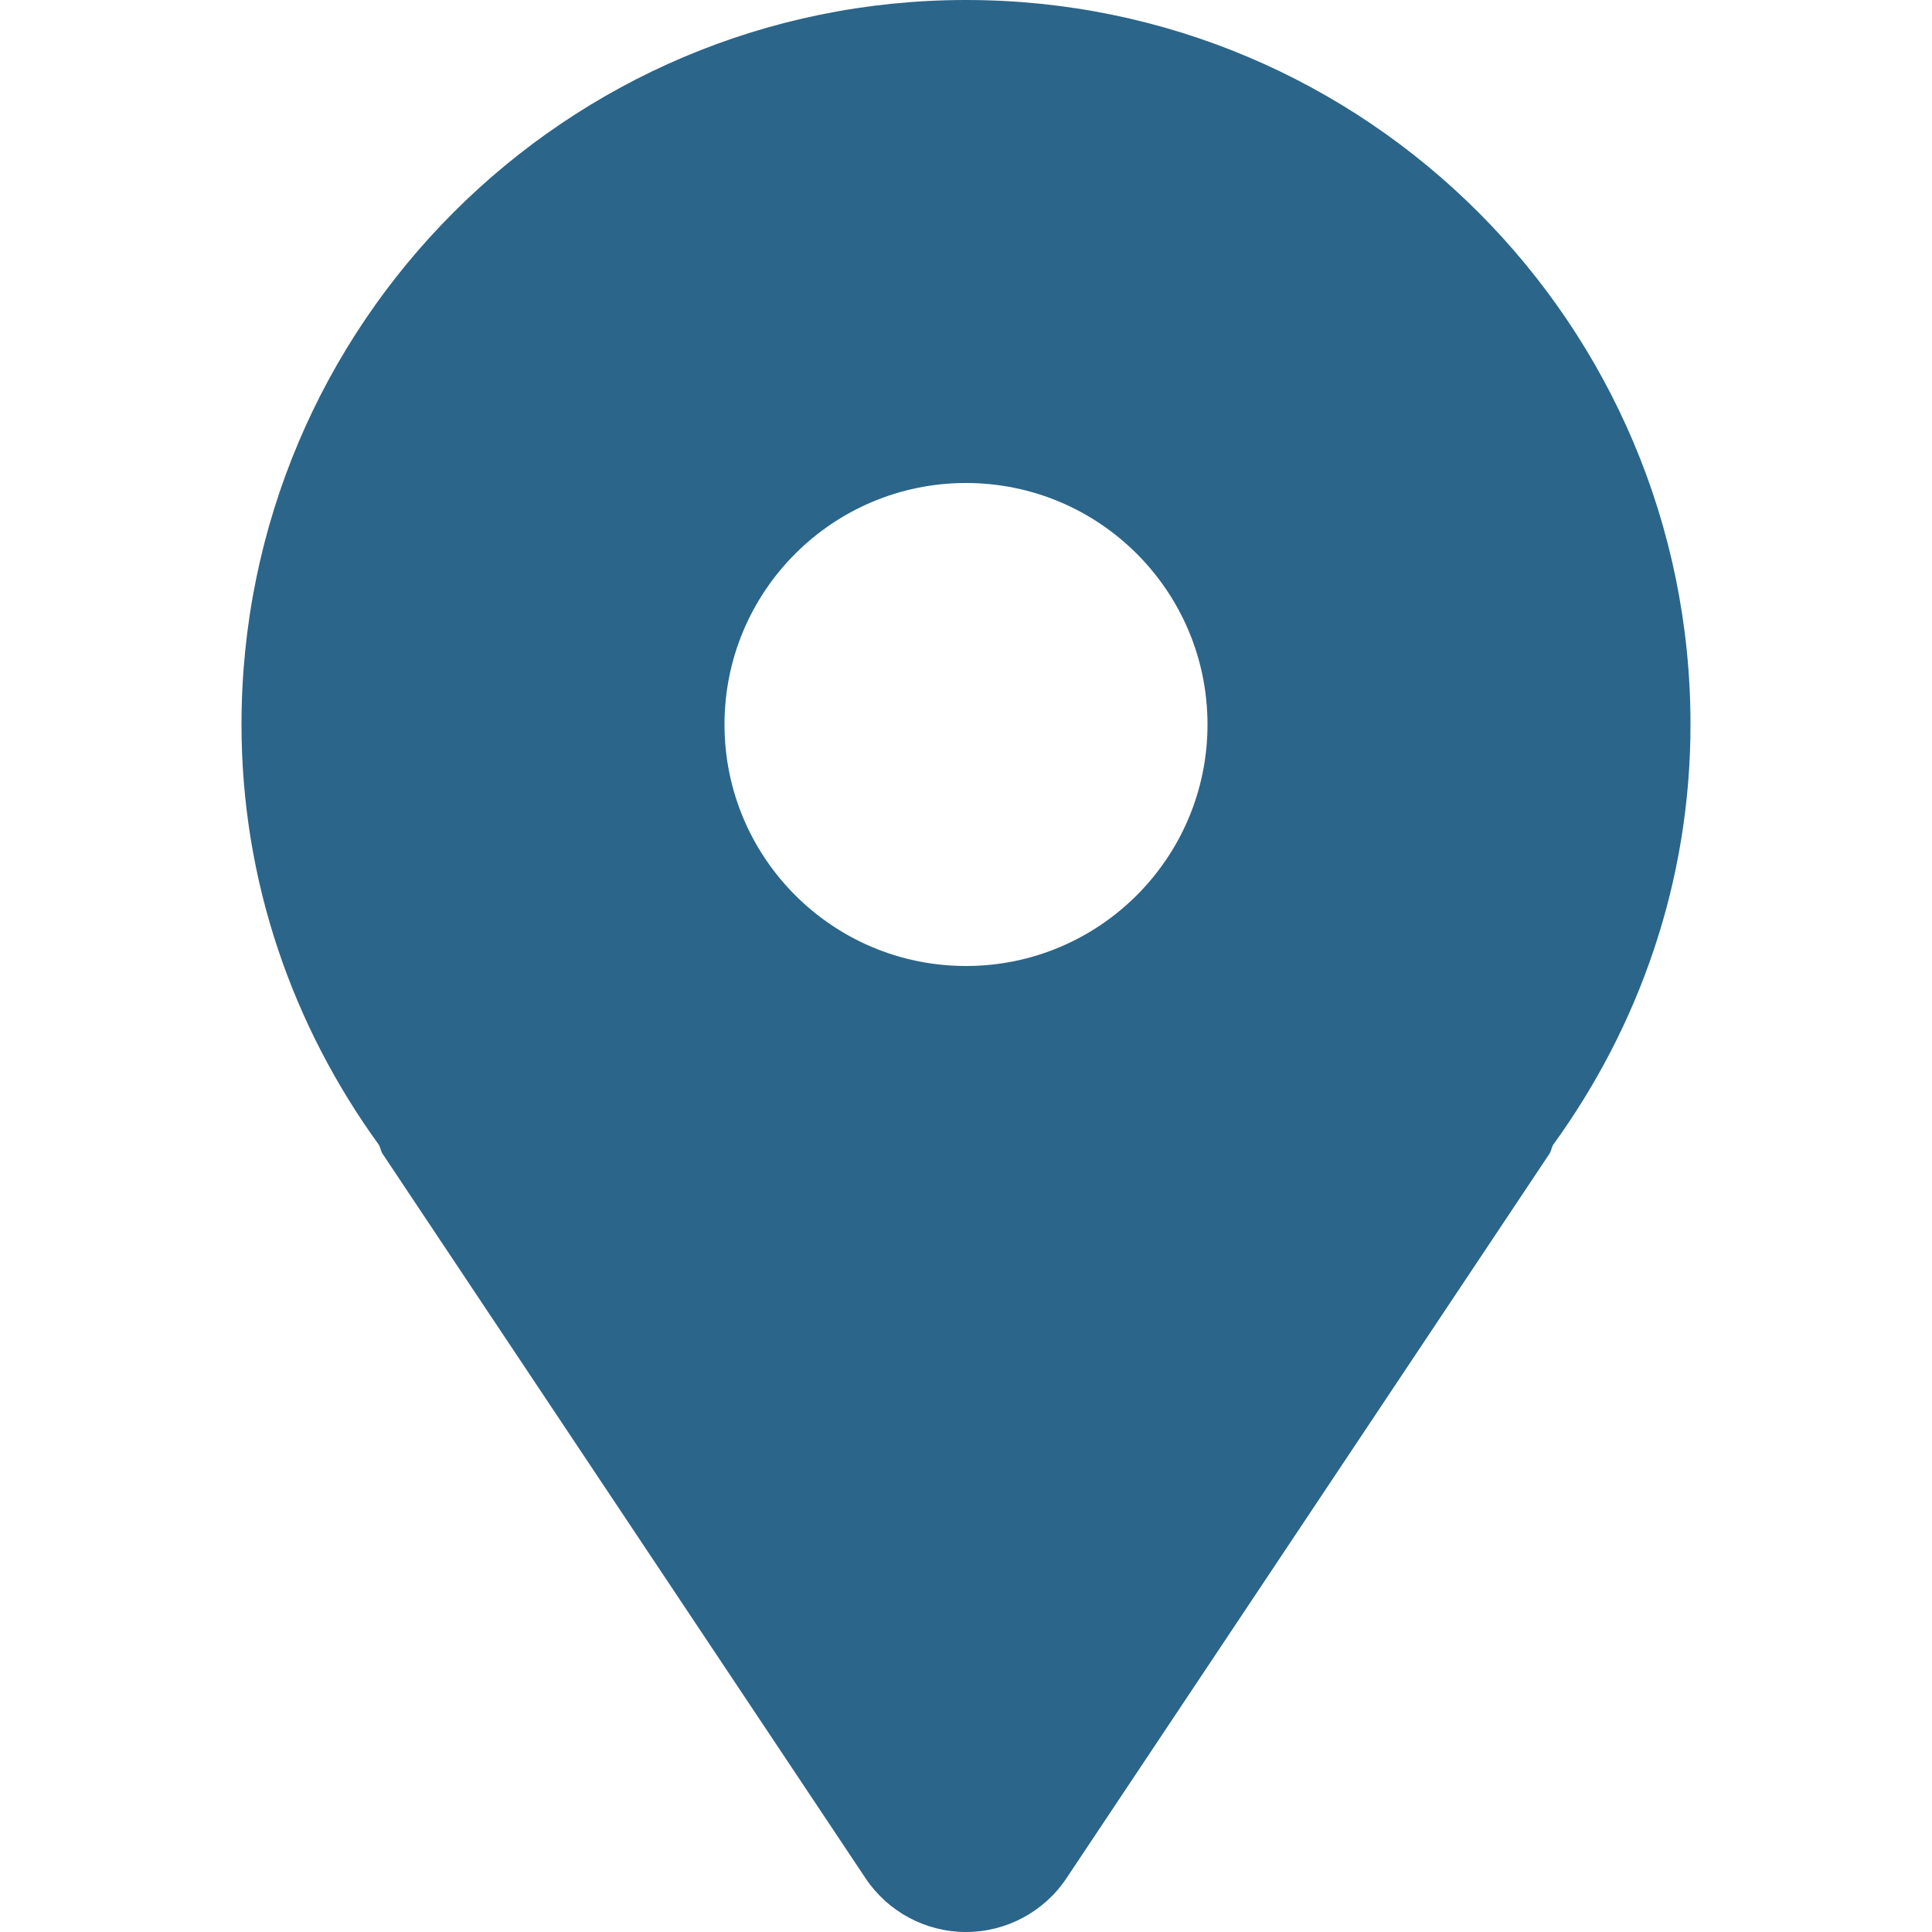
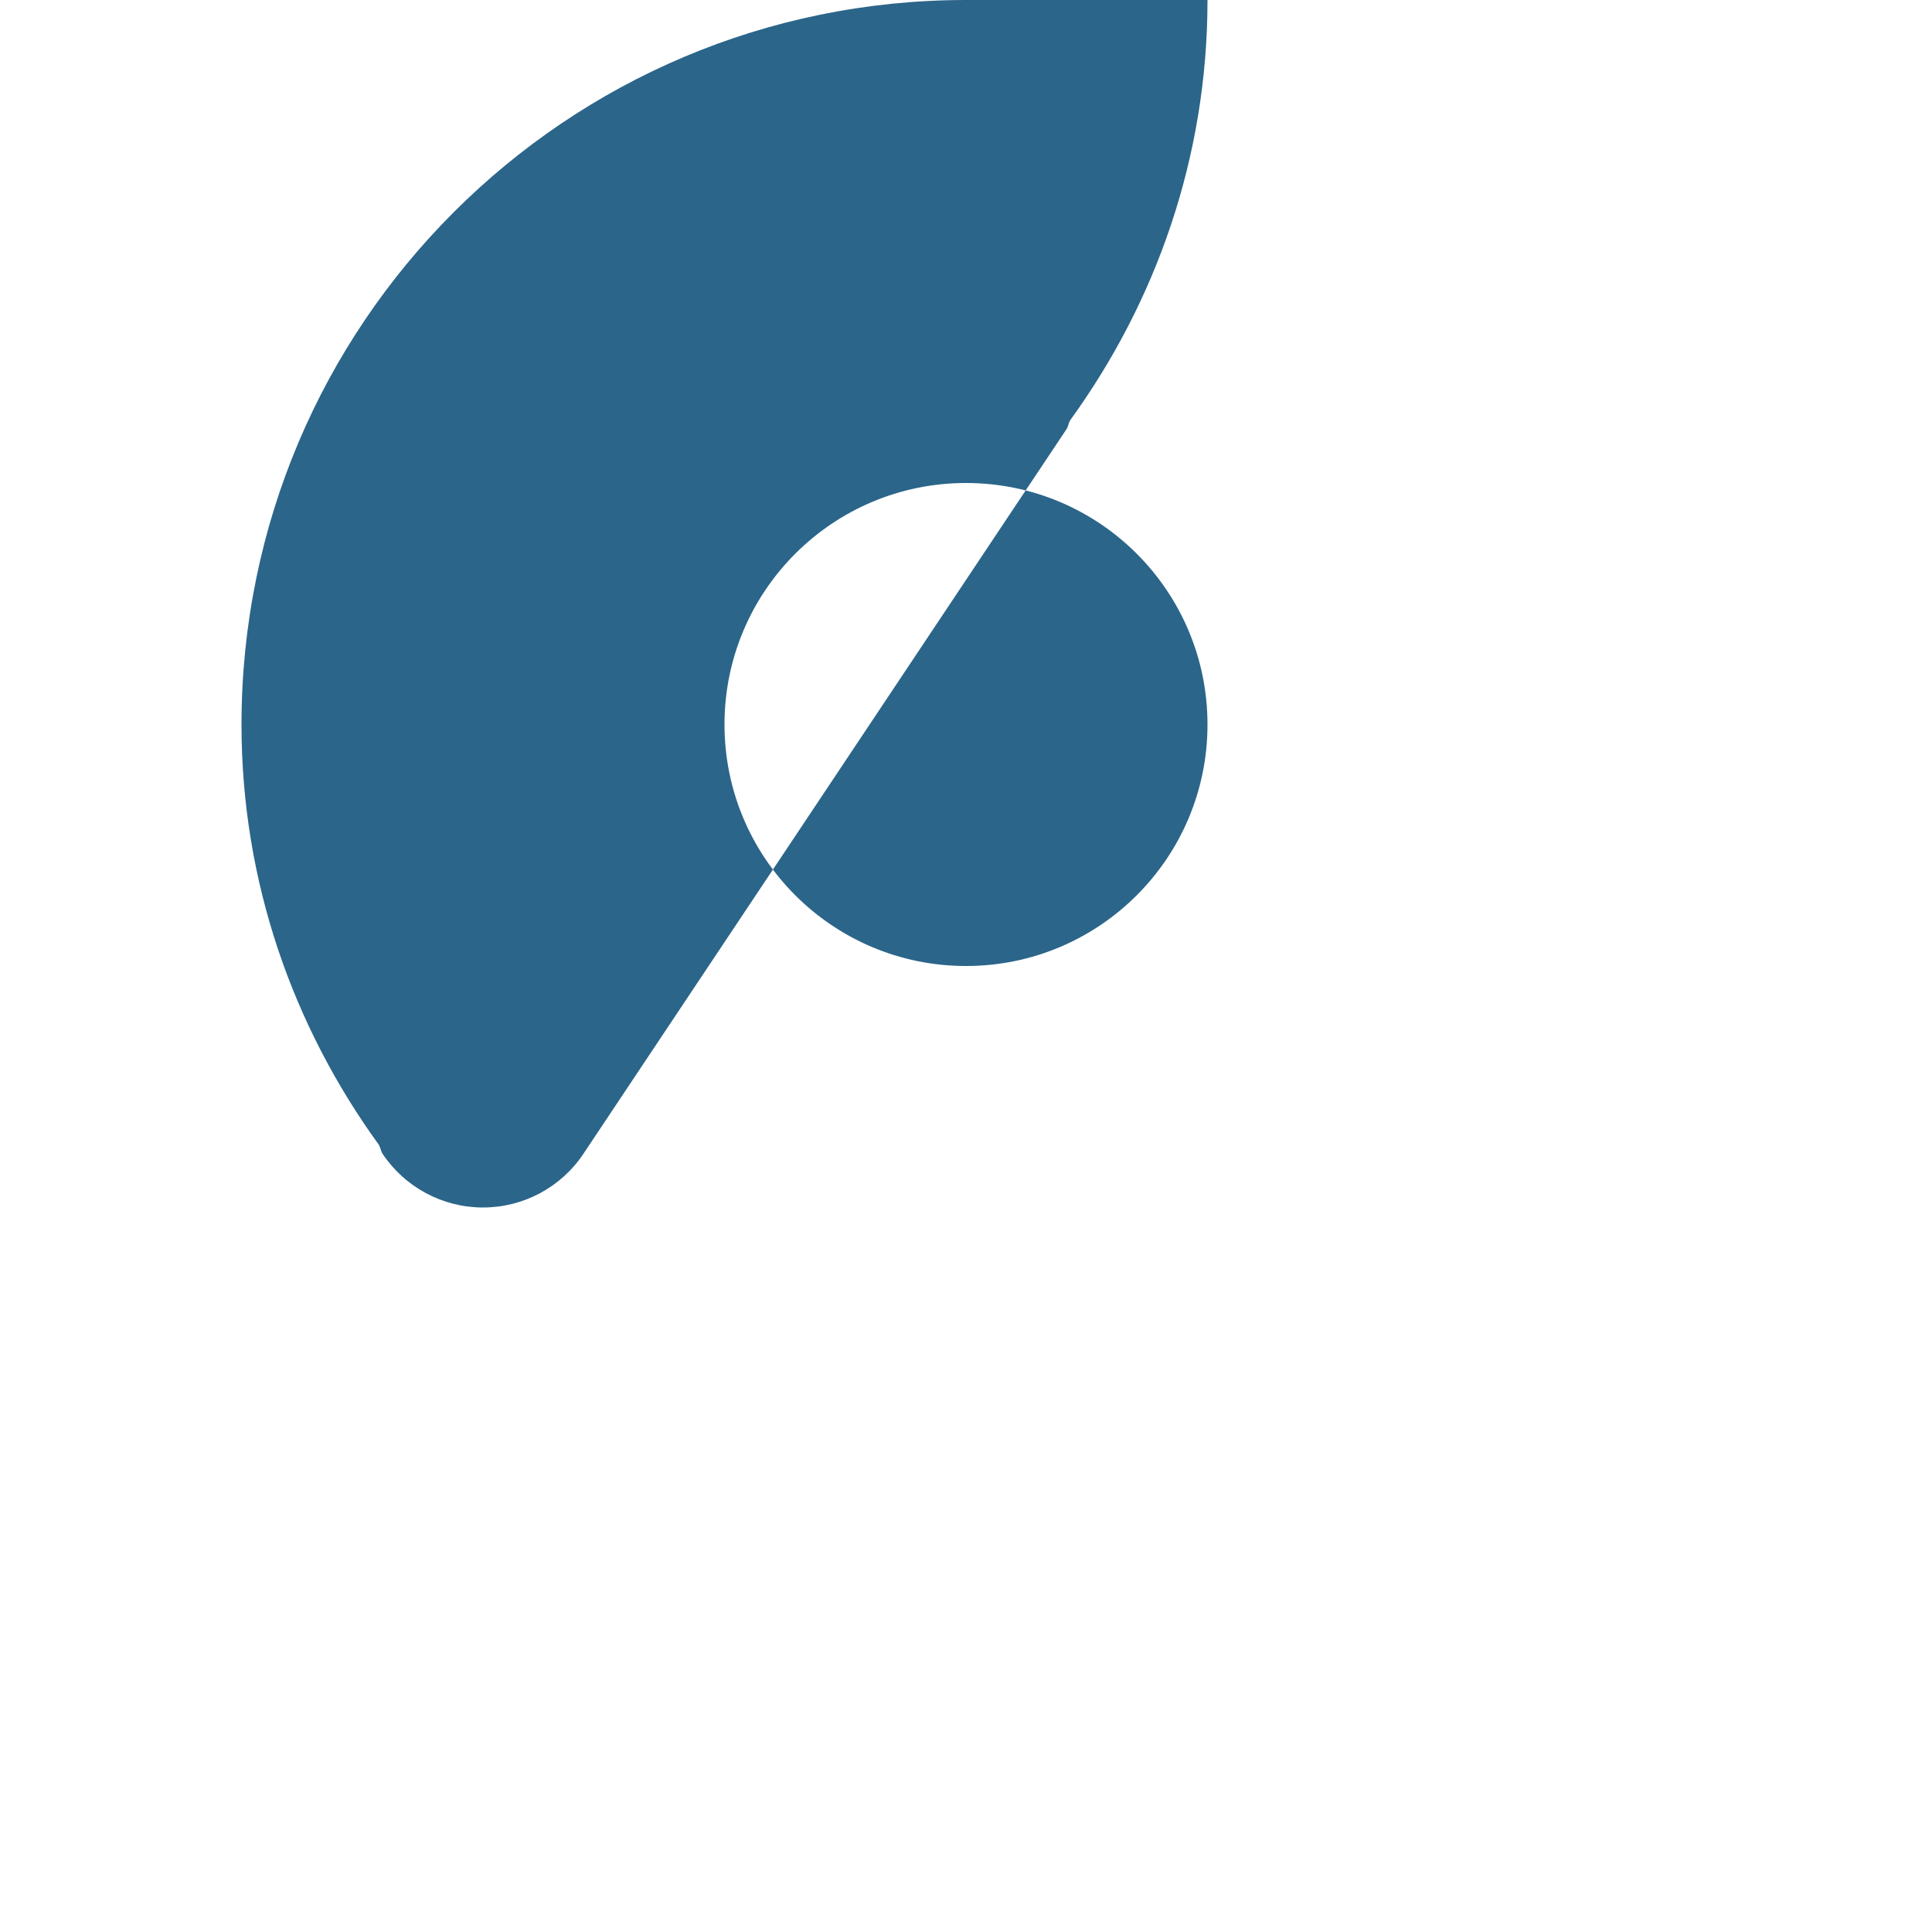
<svg xmlns="http://www.w3.org/2000/svg" enable-background="new 0 0 64 64" height="800" viewBox="0 0 64 64" width="800">
-   <path d="m32 0c-13.254 0-24 10.746-24 24 0 5.219 1.711 10.008 4.555 13.93.051.094.059.199.117.289l16 24c.742 1.113 1.992 1.781 3.328 1.781s2.586-.668 3.328-1.781l16-24c.059-.09.066-.195.117-.289 2.844-3.922 4.555-8.711 4.555-13.93 0-13.254-10.746-24-24-24zm0 32c-4.418 0-8-3.582-8-8s3.582-8 8-8 8 3.582 8 8-3.582 8-8 8z" fill="#2b658a" />
+   <path d="m32 0c-13.254 0-24 10.746-24 24 0 5.219 1.711 10.008 4.555 13.93.051.094.059.199.117.289c.742 1.113 1.992 1.781 3.328 1.781s2.586-.668 3.328-1.781l16-24c.059-.09.066-.195.117-.289 2.844-3.922 4.555-8.711 4.555-13.93 0-13.254-10.746-24-24-24zm0 32c-4.418 0-8-3.582-8-8s3.582-8 8-8 8 3.582 8 8-3.582 8-8 8z" fill="#2b658a" />
</svg>